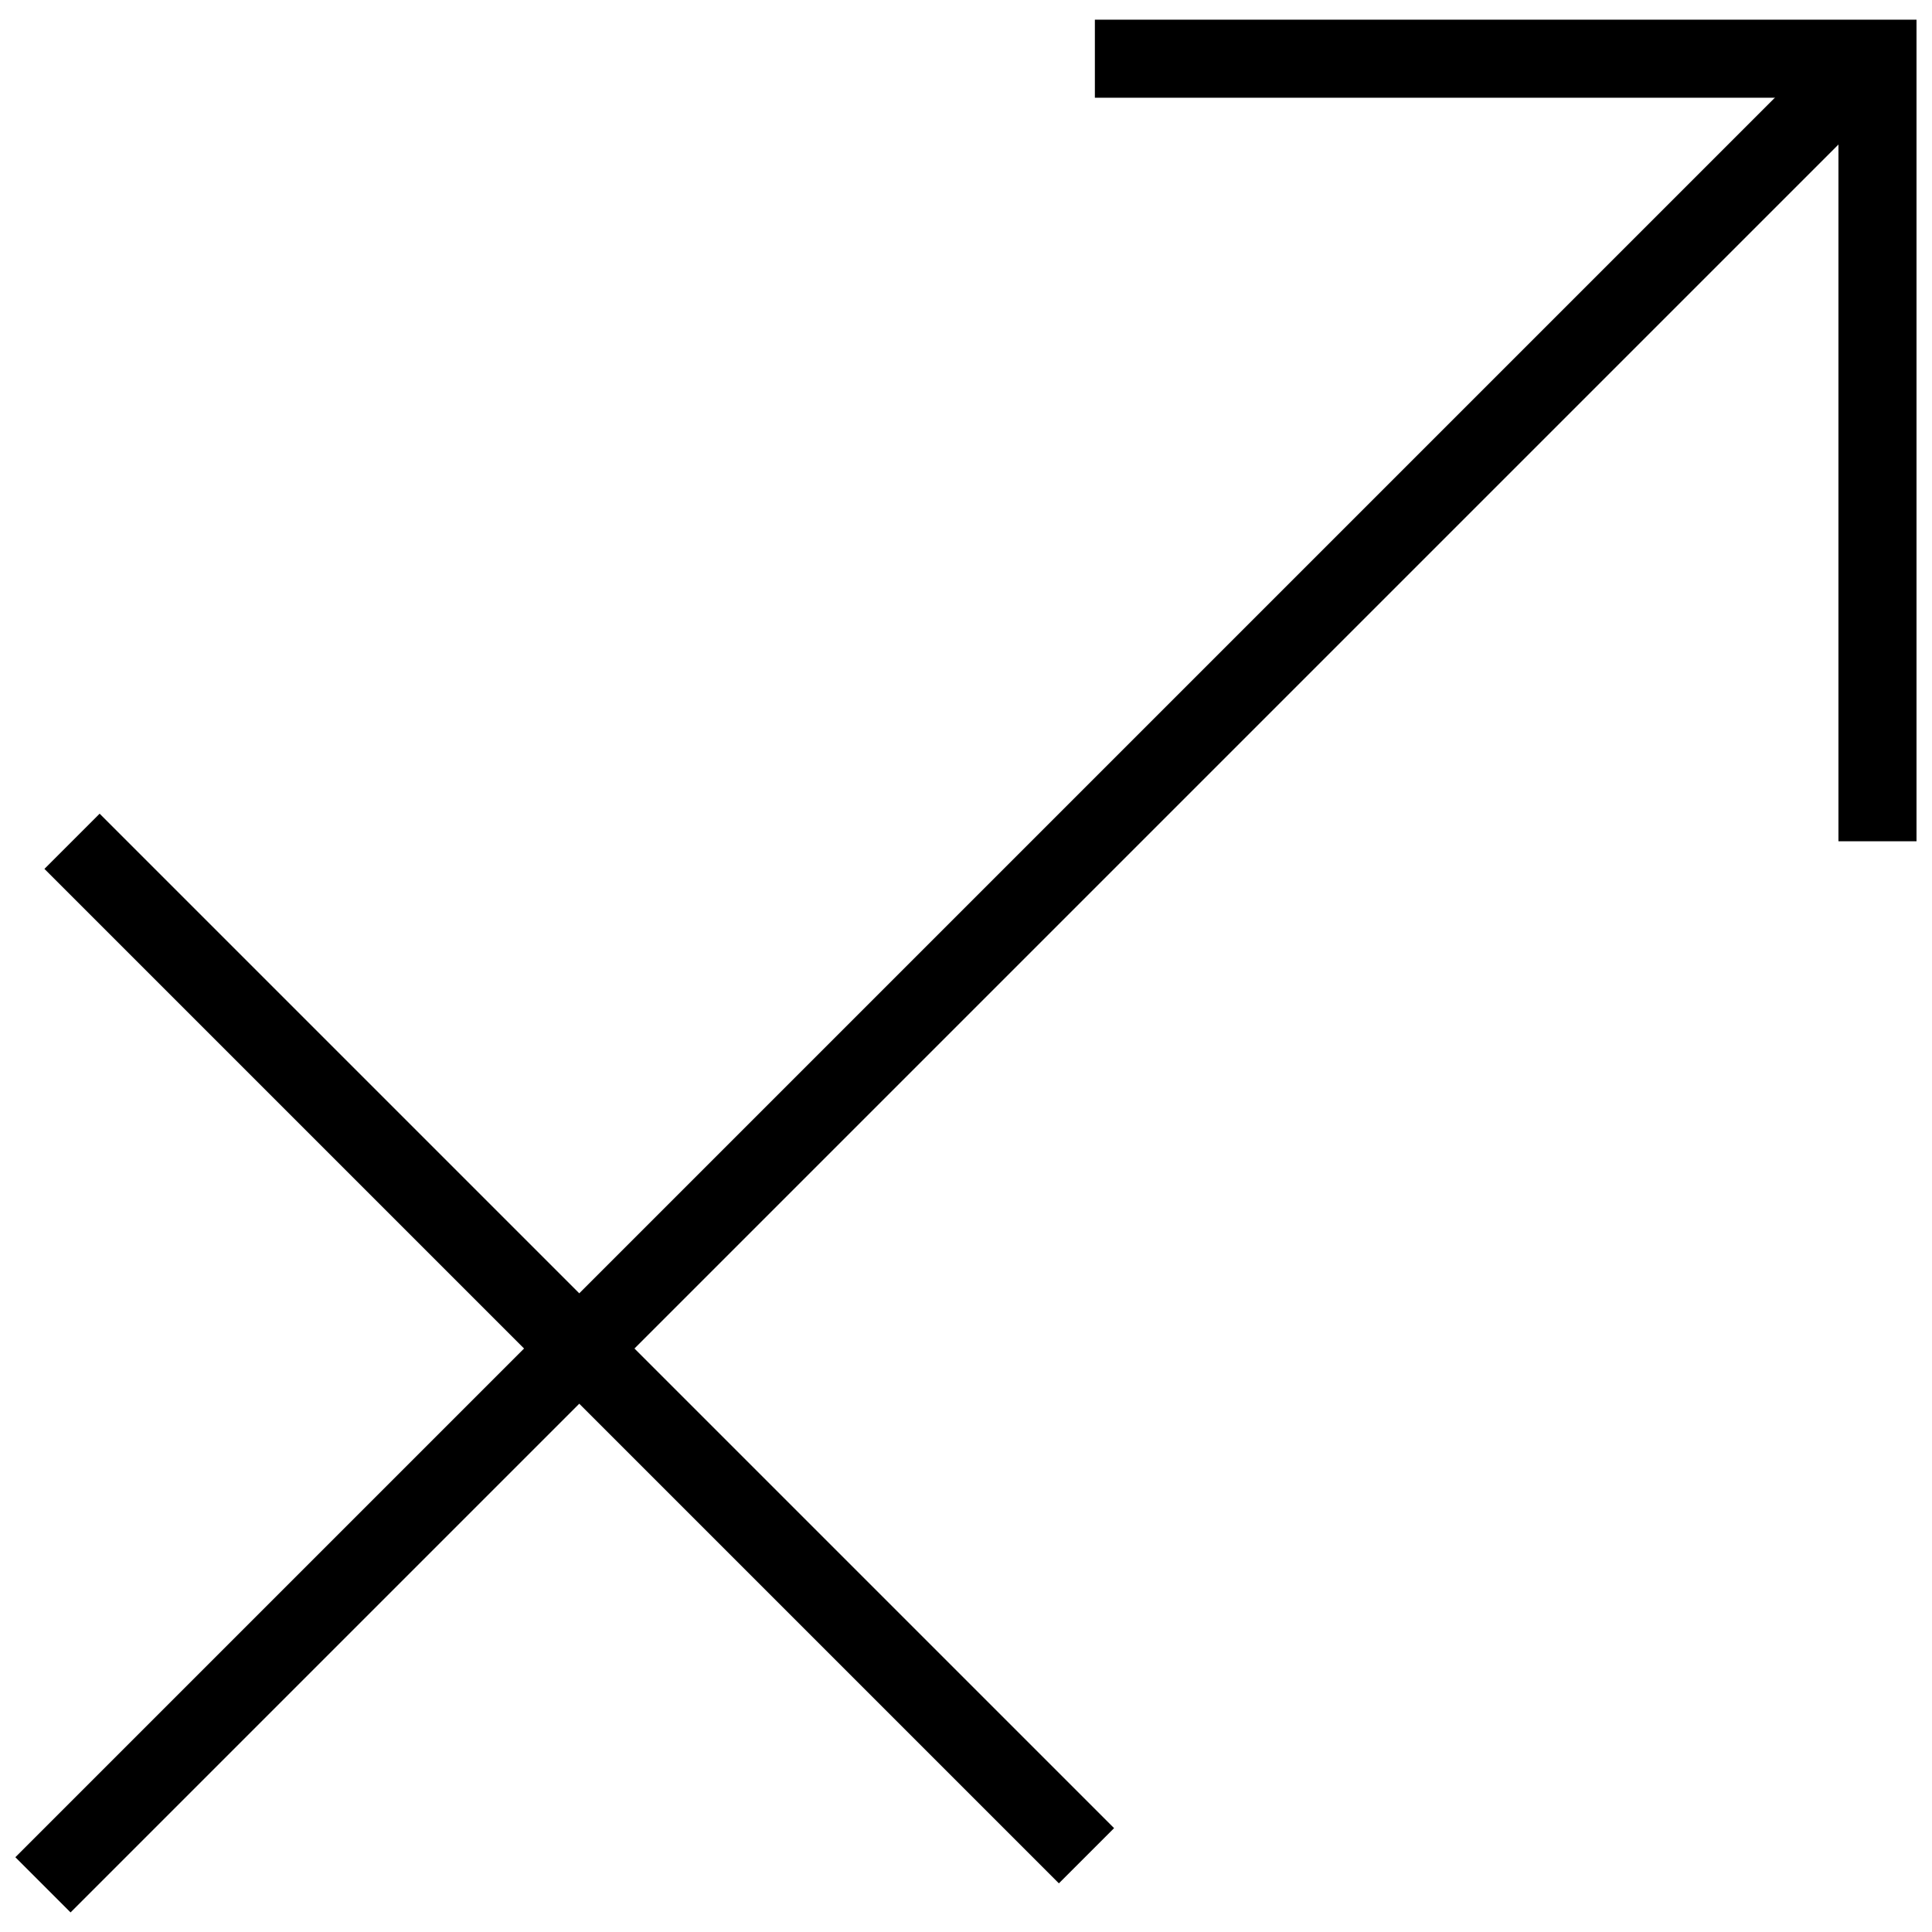
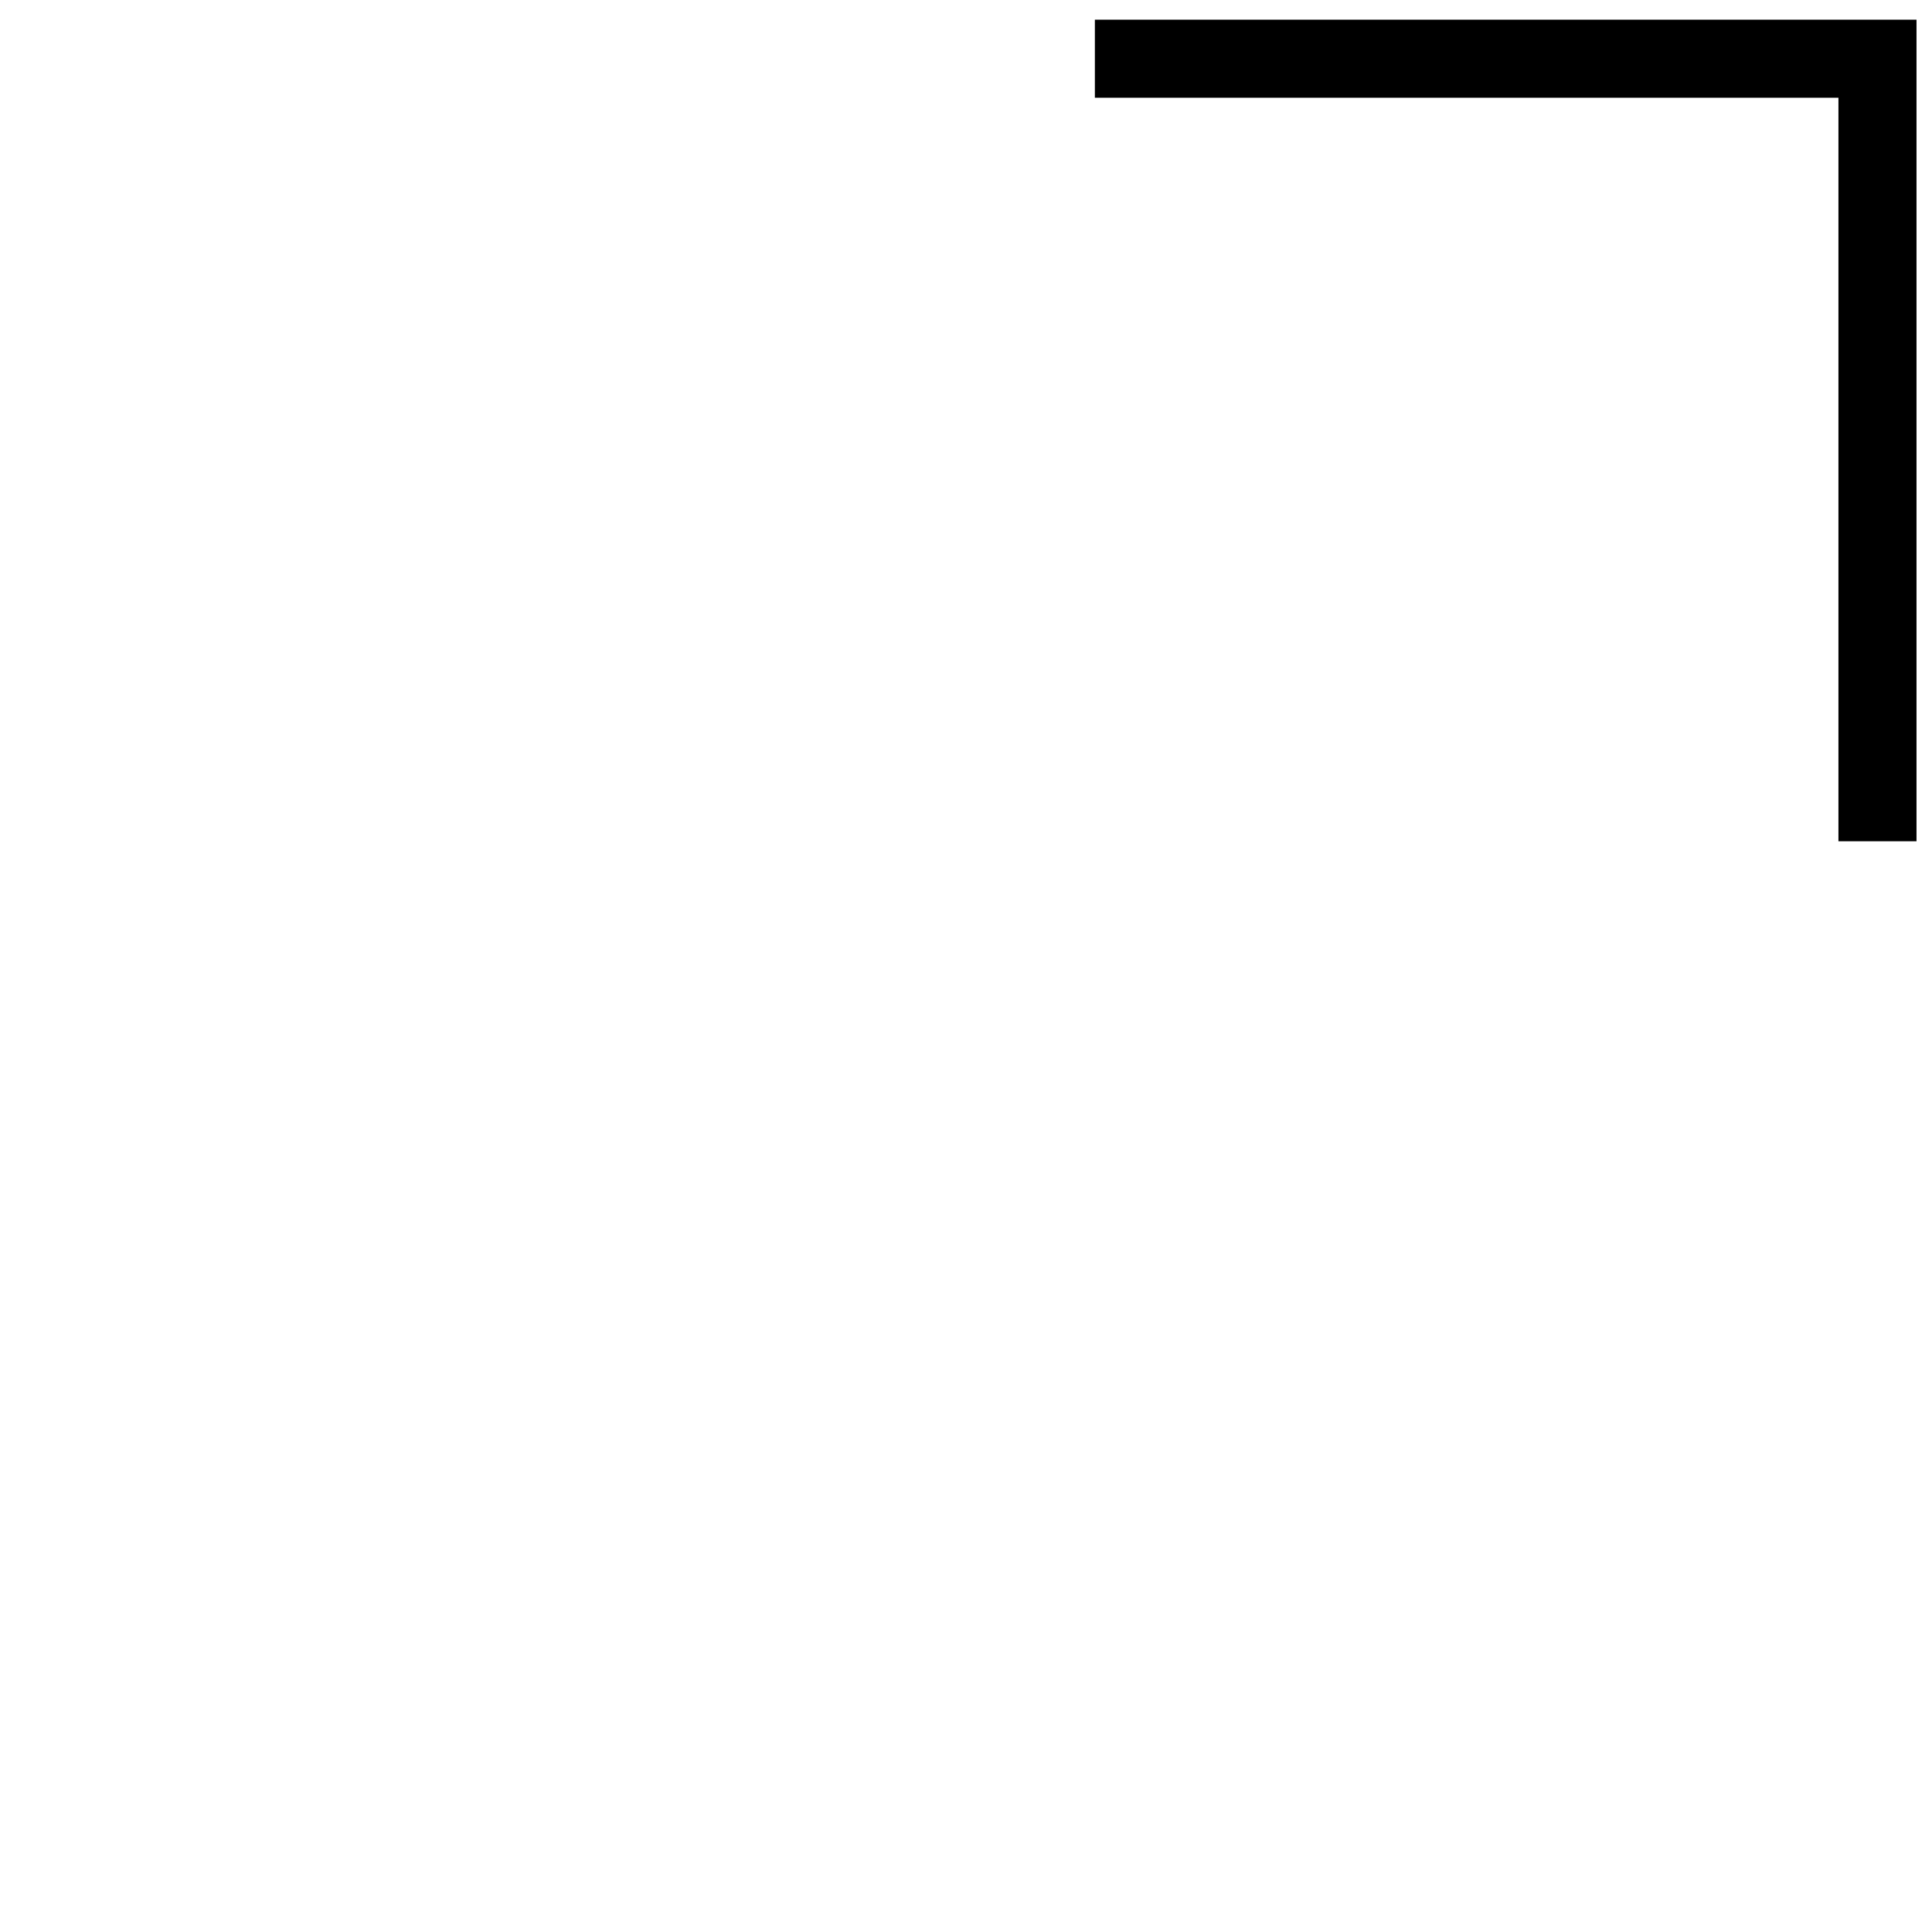
<svg xmlns="http://www.w3.org/2000/svg" width="800px" height="800px" version="1.1" viewBox="144 144 512 512">
  <defs>
    <clipPath id="c">
-       <path d="m148.09 148.09h503.81v503.81h-503.81z" />
-     </clipPath>
+       </clipPath>
    <clipPath id="b">
      <path d="m423 149h228.9v229h-228.9z" />
    </clipPath>
    <clipPath id="a">
-       <path d="m148.09 148.09h503.81v503.81h-503.81z" />
-     </clipPath>
+       </clipPath>
  </defs>
  <g>
    <g clip-path="url(#c)">
-       <path transform="matrix(5.172 0 0 5.172 148.09 149.21)" d="m94.98 2-93.57 93.57" fill="none" stroke="#000000" stroke-miterlimit="10" stroke-width="4" />
-     </g>
+       </g>
    <g clip-path="url(#b)">
      <path transform="matrix(5.172 0 0 5.172 148.09 149.21)" d="m55.31 2h40.1v40.1" fill="none" stroke="#000000" stroke-miterlimit="10" stroke-width="4" />
    </g>
    <g clip-path="url(#a)">
      <path transform="matrix(5.172 0 0 5.172 148.09 149.21)" d="m2.9 42.1 51.98 51.98" fill="none" stroke="#000000" stroke-miterlimit="10" stroke-width="4" />
    </g>
  </g>
</svg>